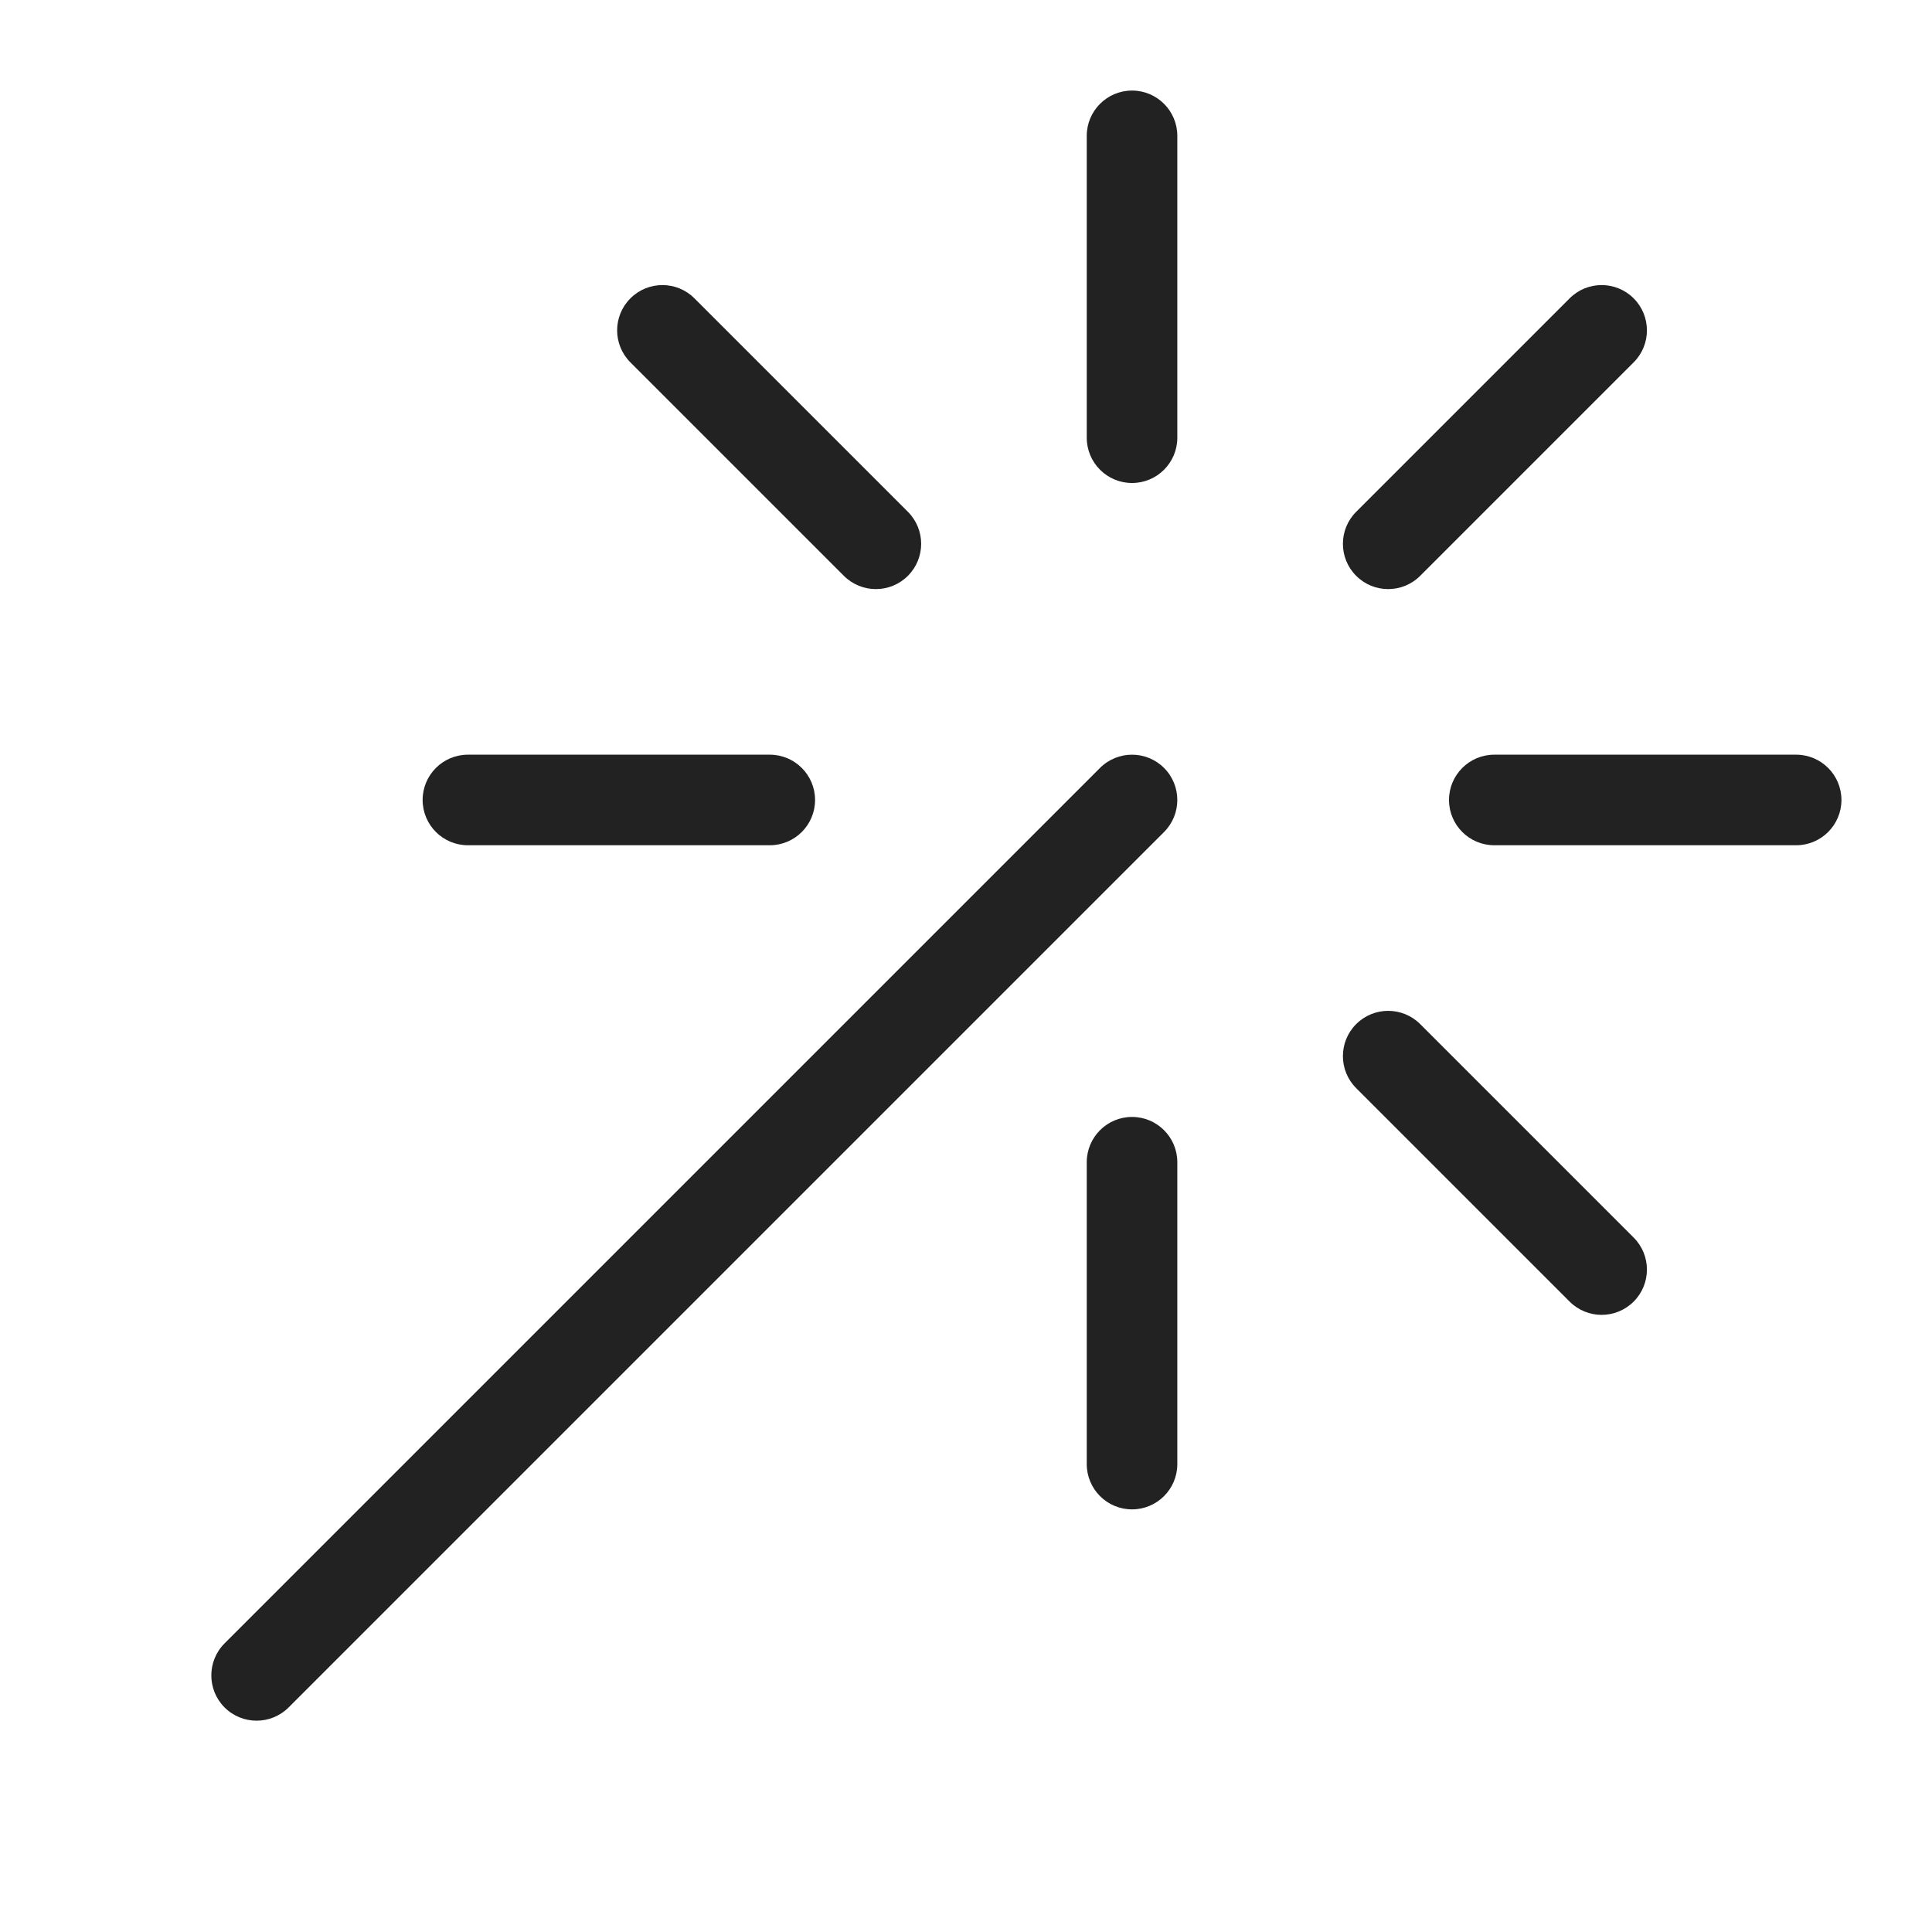
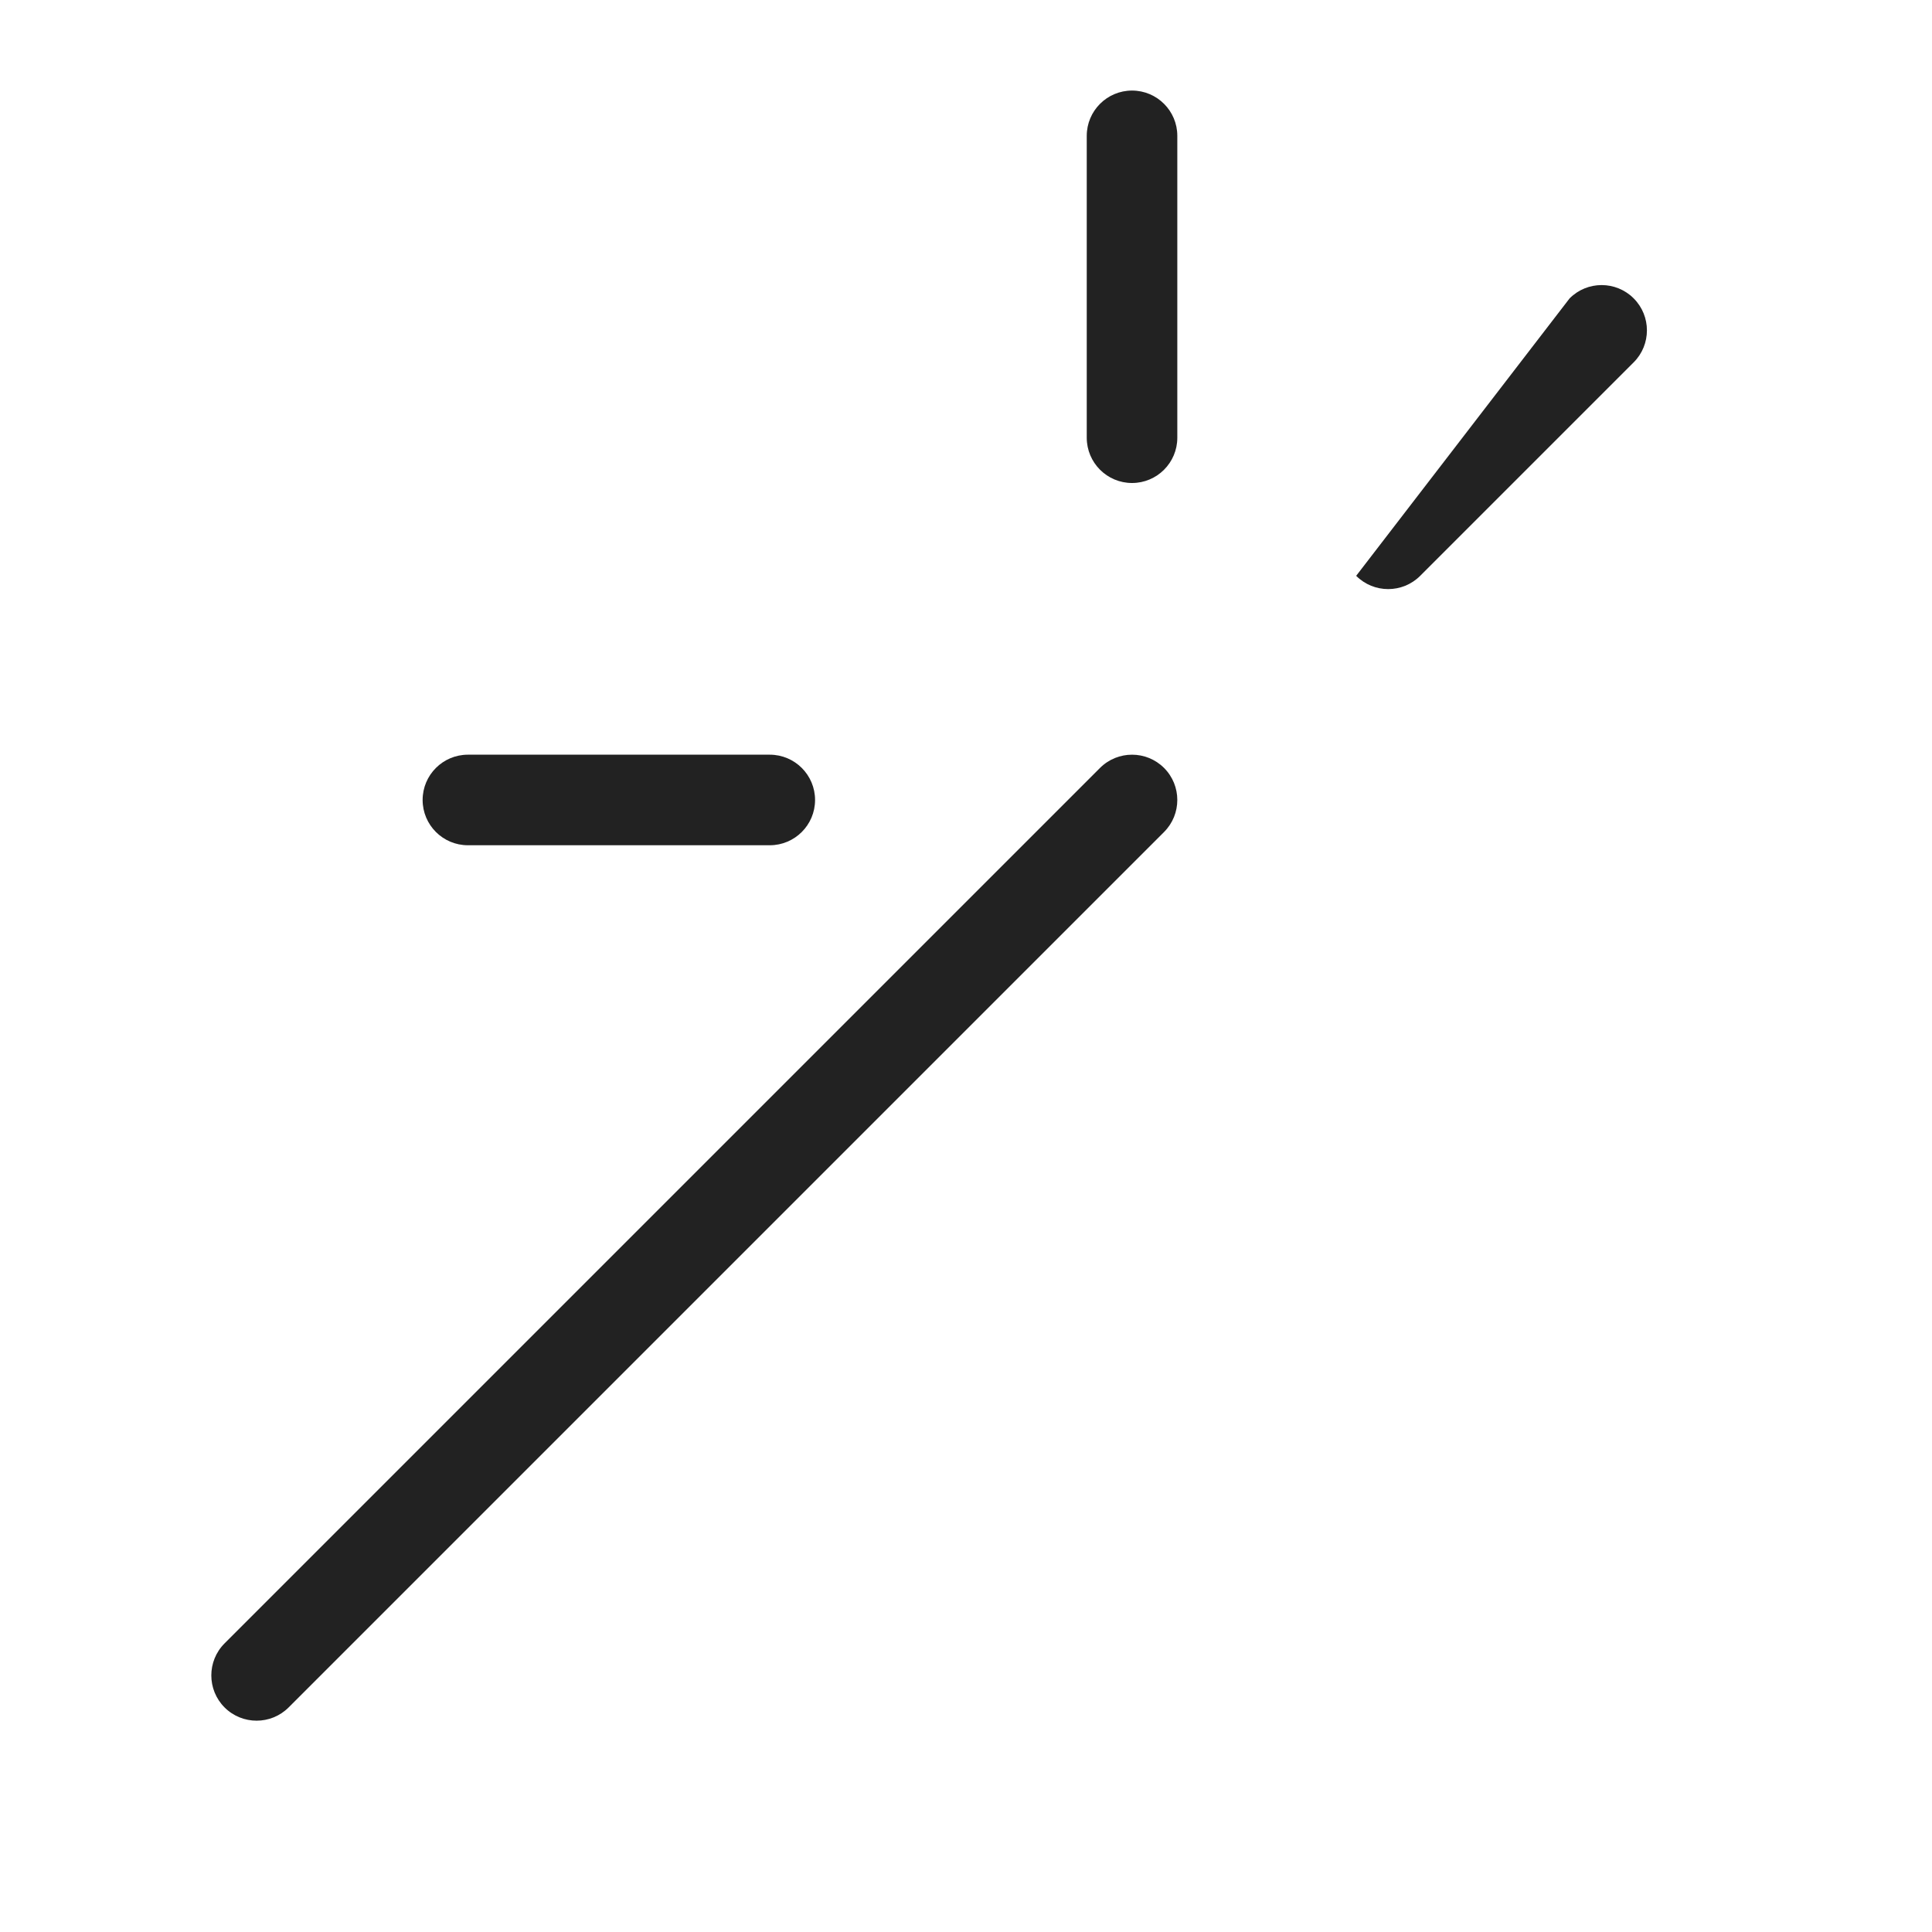
<svg xmlns="http://www.w3.org/2000/svg" width="64" height="64" viewBox="0 0 64 64" fill="none">
  <path d="M37.5 3C38.328 3 39 3.672 39 4.5V14.5C39 15.328 38.328 16 37.5 16C36.672 16 36 15.328 36 14.5V4.5C36 3.672 36.672 3 37.5 3Z" fill="#222222" />
-   <path d="M37.5 37C38.328 37 39 37.672 39 38.5V48.5C39 49.328 38.328 50 37.5 50C36.672 50 36 49.328 36 48.5V38.5C36 37.672 36.672 37 37.5 37Z" fill="#222222" />
  <path d="M38.561 25.439C39.146 26.025 39.146 26.975 38.561 27.561L9.561 56.561C8.975 57.146 8.025 57.146 7.439 56.561C6.854 55.975 6.854 55.025 7.439 54.439L36.439 25.439C37.025 24.854 37.975 24.854 38.561 25.439Z" fill="#222222" />
-   <path d="M23.004 9.883C22.419 9.297 21.469 9.297 20.883 9.883C20.297 10.469 20.297 11.418 20.883 12.004L27.954 19.075C28.54 19.661 29.49 19.661 30.075 19.075C30.661 18.49 30.661 17.54 30.075 16.954L23.004 9.883Z" fill="#222222" />
-   <path d="M47.046 33.925C46.46 33.339 45.51 33.339 44.925 33.925C44.339 34.51 44.339 35.46 44.925 36.046L51.996 43.117C52.581 43.703 53.531 43.703 54.117 43.117C54.703 42.531 54.703 41.581 54.117 40.996L47.046 33.925Z" fill="#222222" />
-   <path d="M54.117 9.883C54.703 10.469 54.703 11.418 54.117 12.004L47.046 19.075C46.46 19.661 45.51 19.661 44.925 19.075C44.339 18.49 44.339 17.54 44.925 16.954L51.996 9.883C52.581 9.297 53.531 9.297 54.117 9.883Z" fill="#222222" />
-   <path d="M49.5 28H59.5C60.328 28 61 27.328 61 26.5C61 25.672 60.328 25 59.5 25H49.5C48.672 25 48 25.672 48 26.5C48 27.328 48.672 28 49.5 28Z" fill="#222222" />
+   <path d="M54.117 9.883C54.703 10.469 54.703 11.418 54.117 12.004L47.046 19.075C46.46 19.661 45.51 19.661 44.925 19.075L51.996 9.883C52.581 9.297 53.531 9.297 54.117 9.883Z" fill="#222222" />
  <path d="M25.5 28C26.328 28 27 27.328 27 26.5C27 25.672 26.328 25 25.5 25H15.5C14.672 25 14 25.672 14 26.5C14 27.328 14.672 28 15.5 28H25.5Z" fill="#222222" />
</svg>